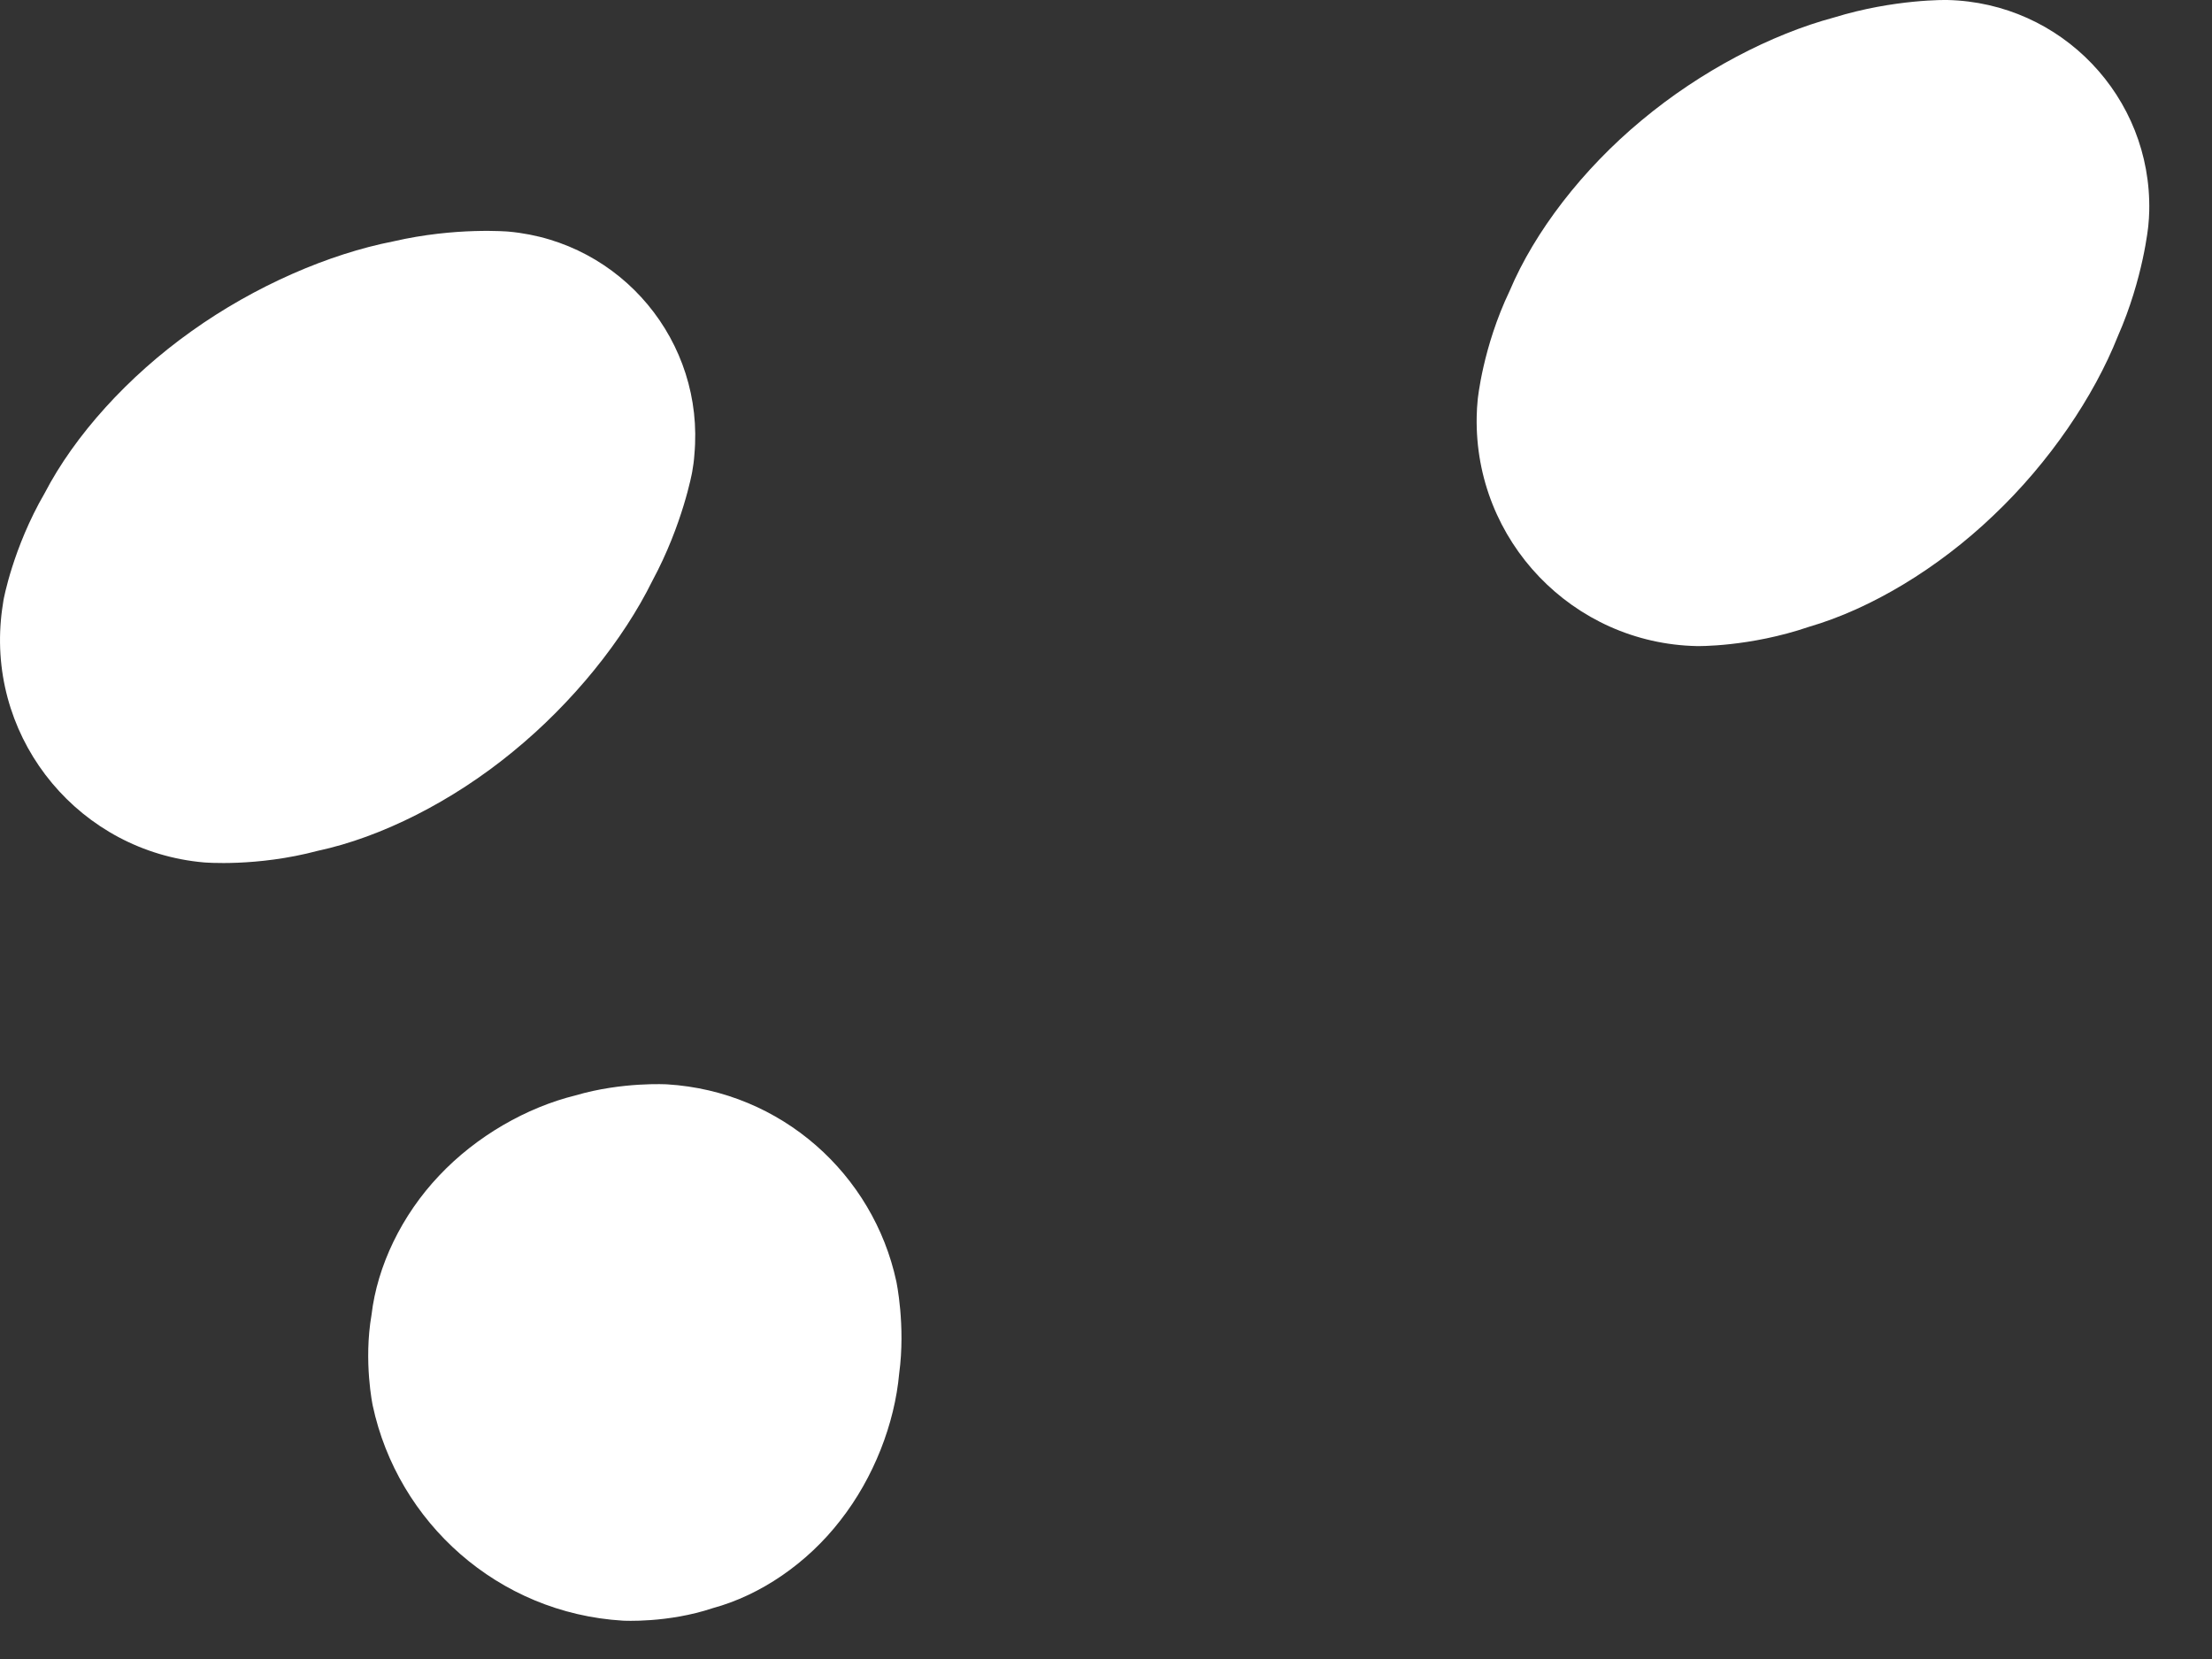
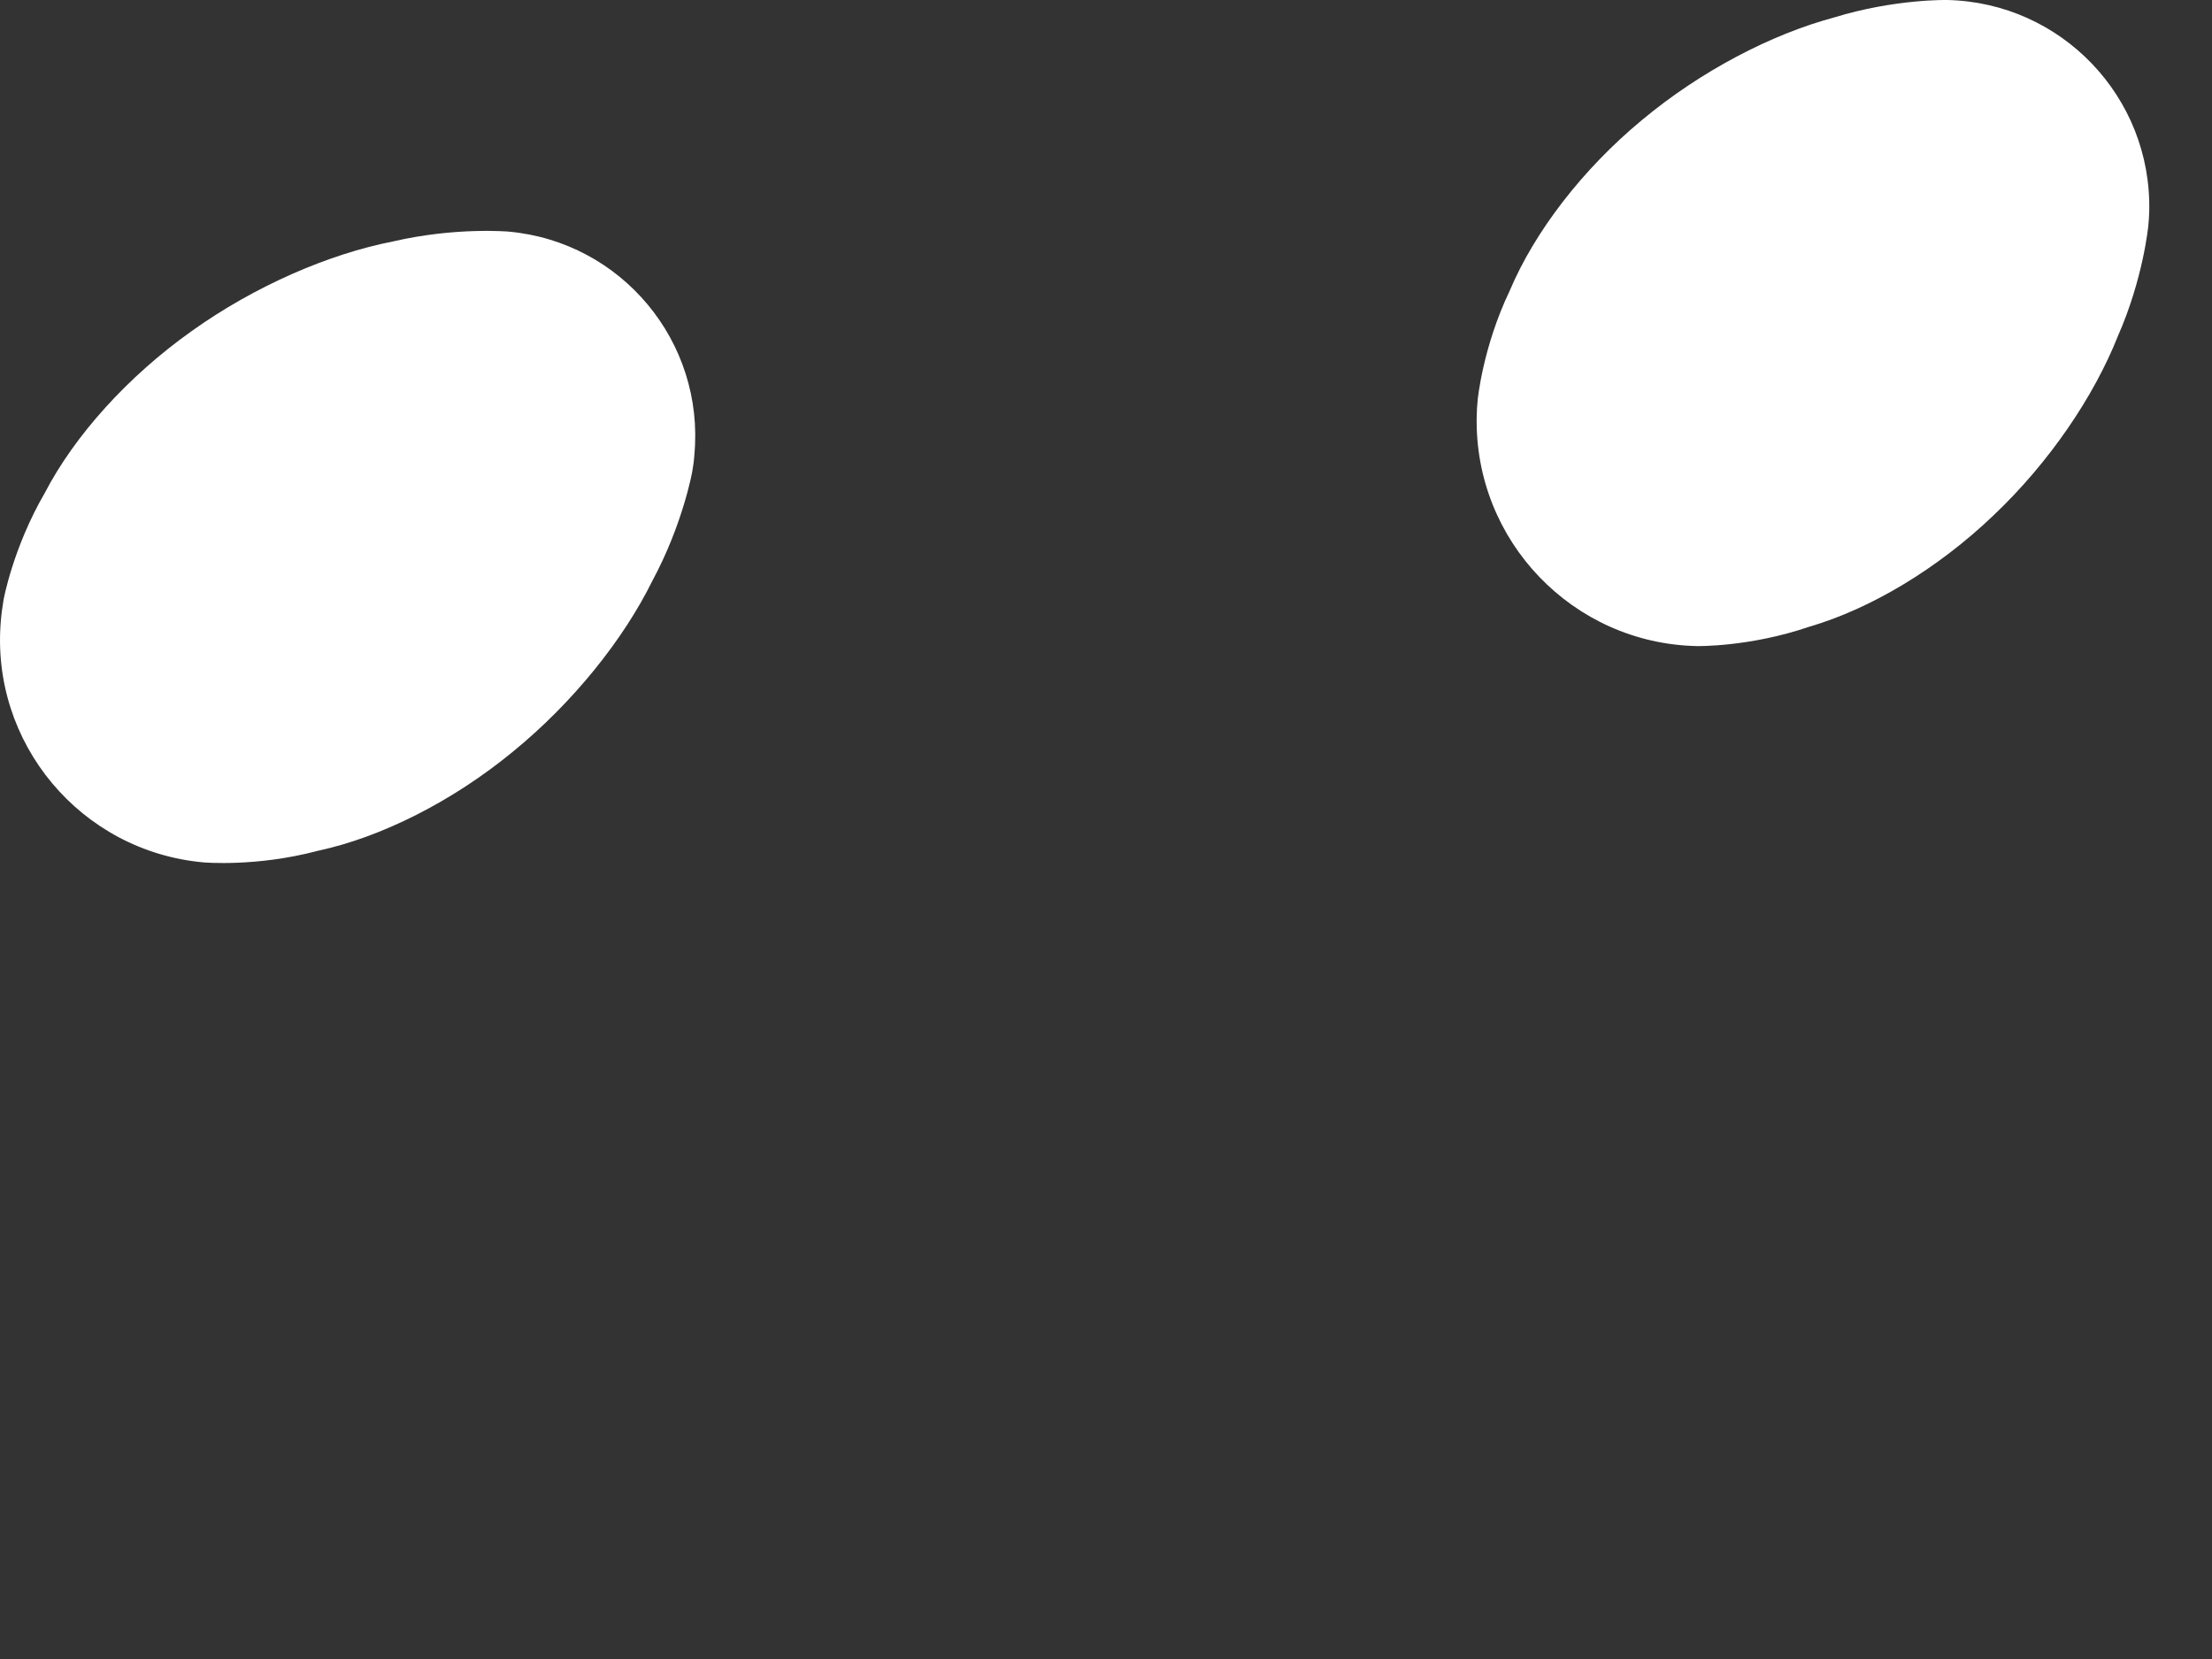
<svg xmlns="http://www.w3.org/2000/svg" width="24" height="18" viewBox="0 0 24 18" fill="none">
  <rect x="0" y="0" width="24" height="18" fill="#333333" stroke="none" />
  <path d="M23.309 2.449C23.309 2.449 23.256 3.018 22.978 3.649C22.719 4.301 22.236 5.017 21.629 5.592C21.025 6.17 20.295 6.607 19.627 6.801C18.983 7.021 18.413 7.01 18.413 7.01C17.065 6.983 15.995 5.867 16.022 4.519C16.023 4.46 16.027 4.394 16.033 4.336C16.033 4.336 16.087 3.768 16.38 3.155C16.65 2.515 17.168 1.839 17.812 1.305C18.454 0.769 19.22 0.372 19.898 0.19C20.557 -0.013 21.128 0 21.128 0C22.366 0.028 23.346 1.053 23.319 2.29C23.318 2.342 23.314 2.399 23.309 2.449Z" fill="white" />
-   <path d="M9.725 13.903C9.725 13.903 9.827 14.381 9.756 14.903C9.707 15.445 9.482 16.031 9.118 16.496C8.756 16.964 8.25 17.308 7.734 17.448C7.245 17.612 6.759 17.584 6.759 17.584C5.403 17.503 4.315 16.517 4.044 15.25C4.044 15.25 3.943 14.774 4.031 14.266C4.093 13.736 4.358 13.184 4.765 12.755C5.17 12.325 5.716 12.015 6.244 11.885C6.75 11.736 7.238 11.765 7.238 11.765C8.48 11.841 9.475 12.743 9.725 13.903Z" fill="white" />
  <path d="M7.51 5.121C7.51 5.121 7.409 5.688 7.078 6.302C6.764 6.939 6.219 7.622 5.562 8.158C4.907 8.696 4.136 9.084 3.449 9.231C2.784 9.408 2.211 9.357 2.211 9.357C0.877 9.239 -0.11 8.06 0.01 6.726C0.016 6.654 0.027 6.58 0.038 6.511C0.038 6.511 0.139 5.946 0.485 5.35C0.809 4.726 1.385 4.086 2.077 3.594C2.767 3.101 3.57 2.755 4.267 2.619C4.946 2.462 5.519 2.513 5.519 2.513C6.744 2.624 7.646 3.708 7.534 4.932C7.53 4.996 7.521 5.061 7.51 5.121Z" fill="white" />
</svg>